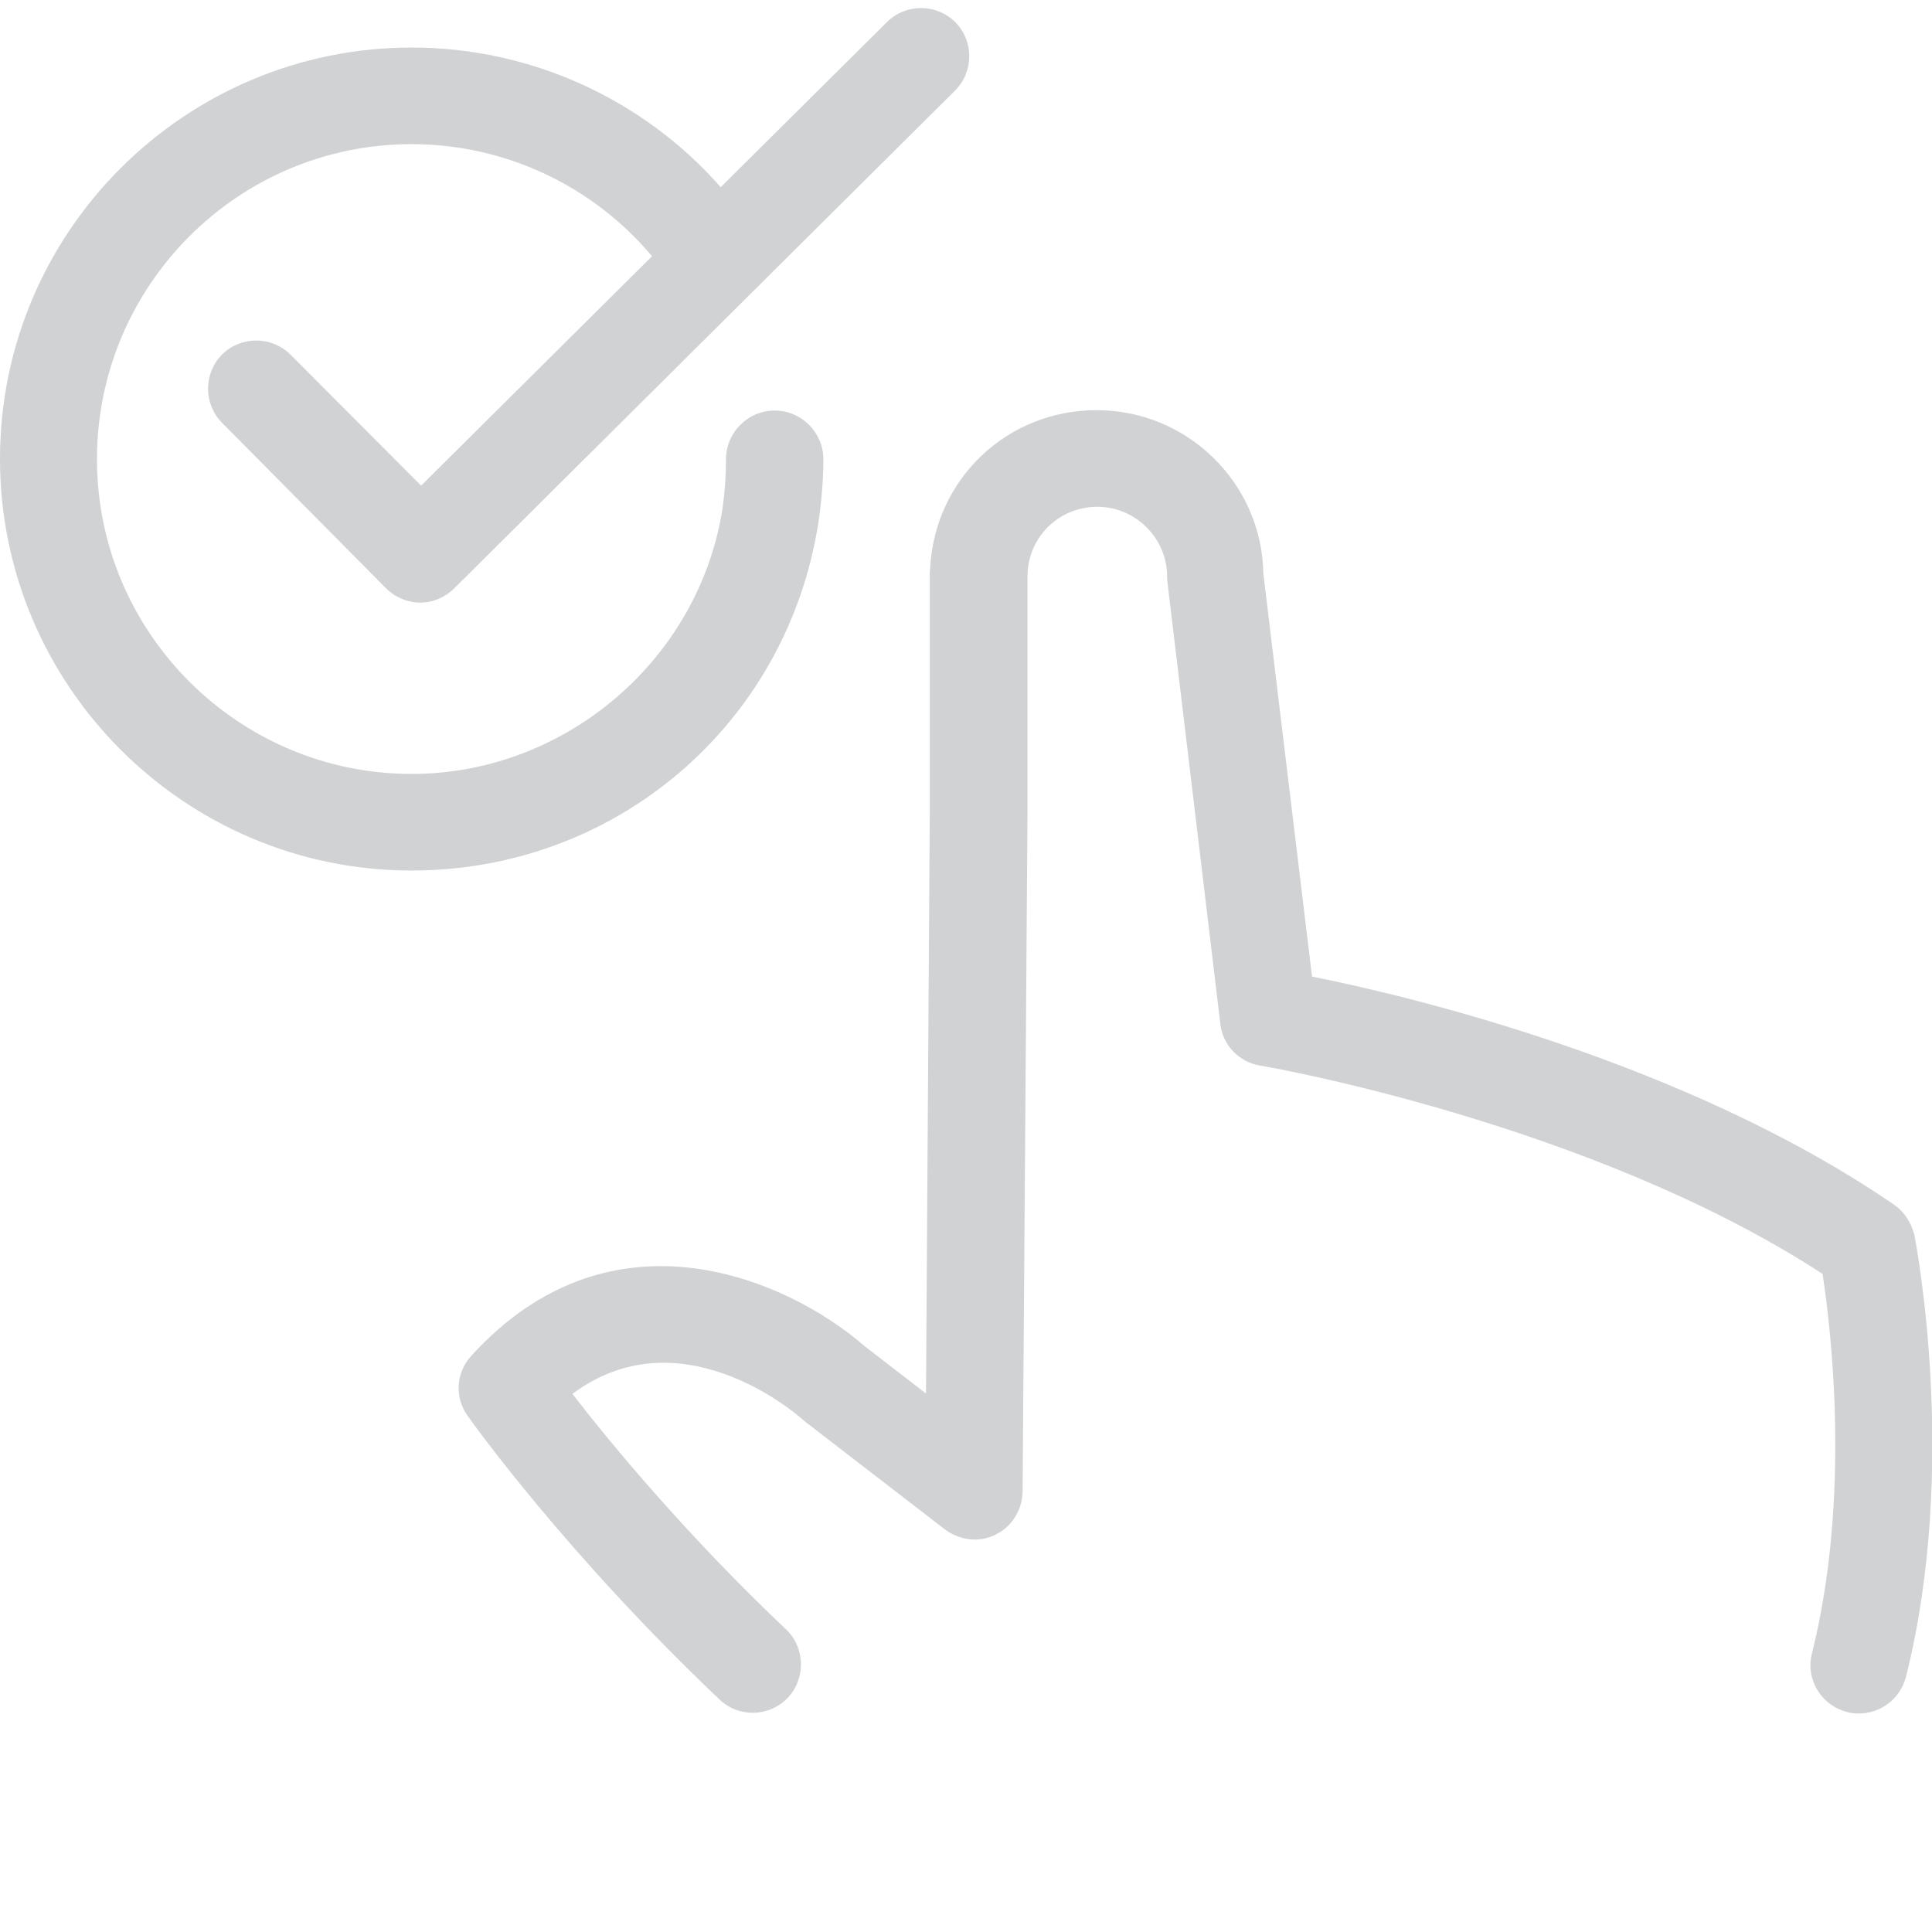
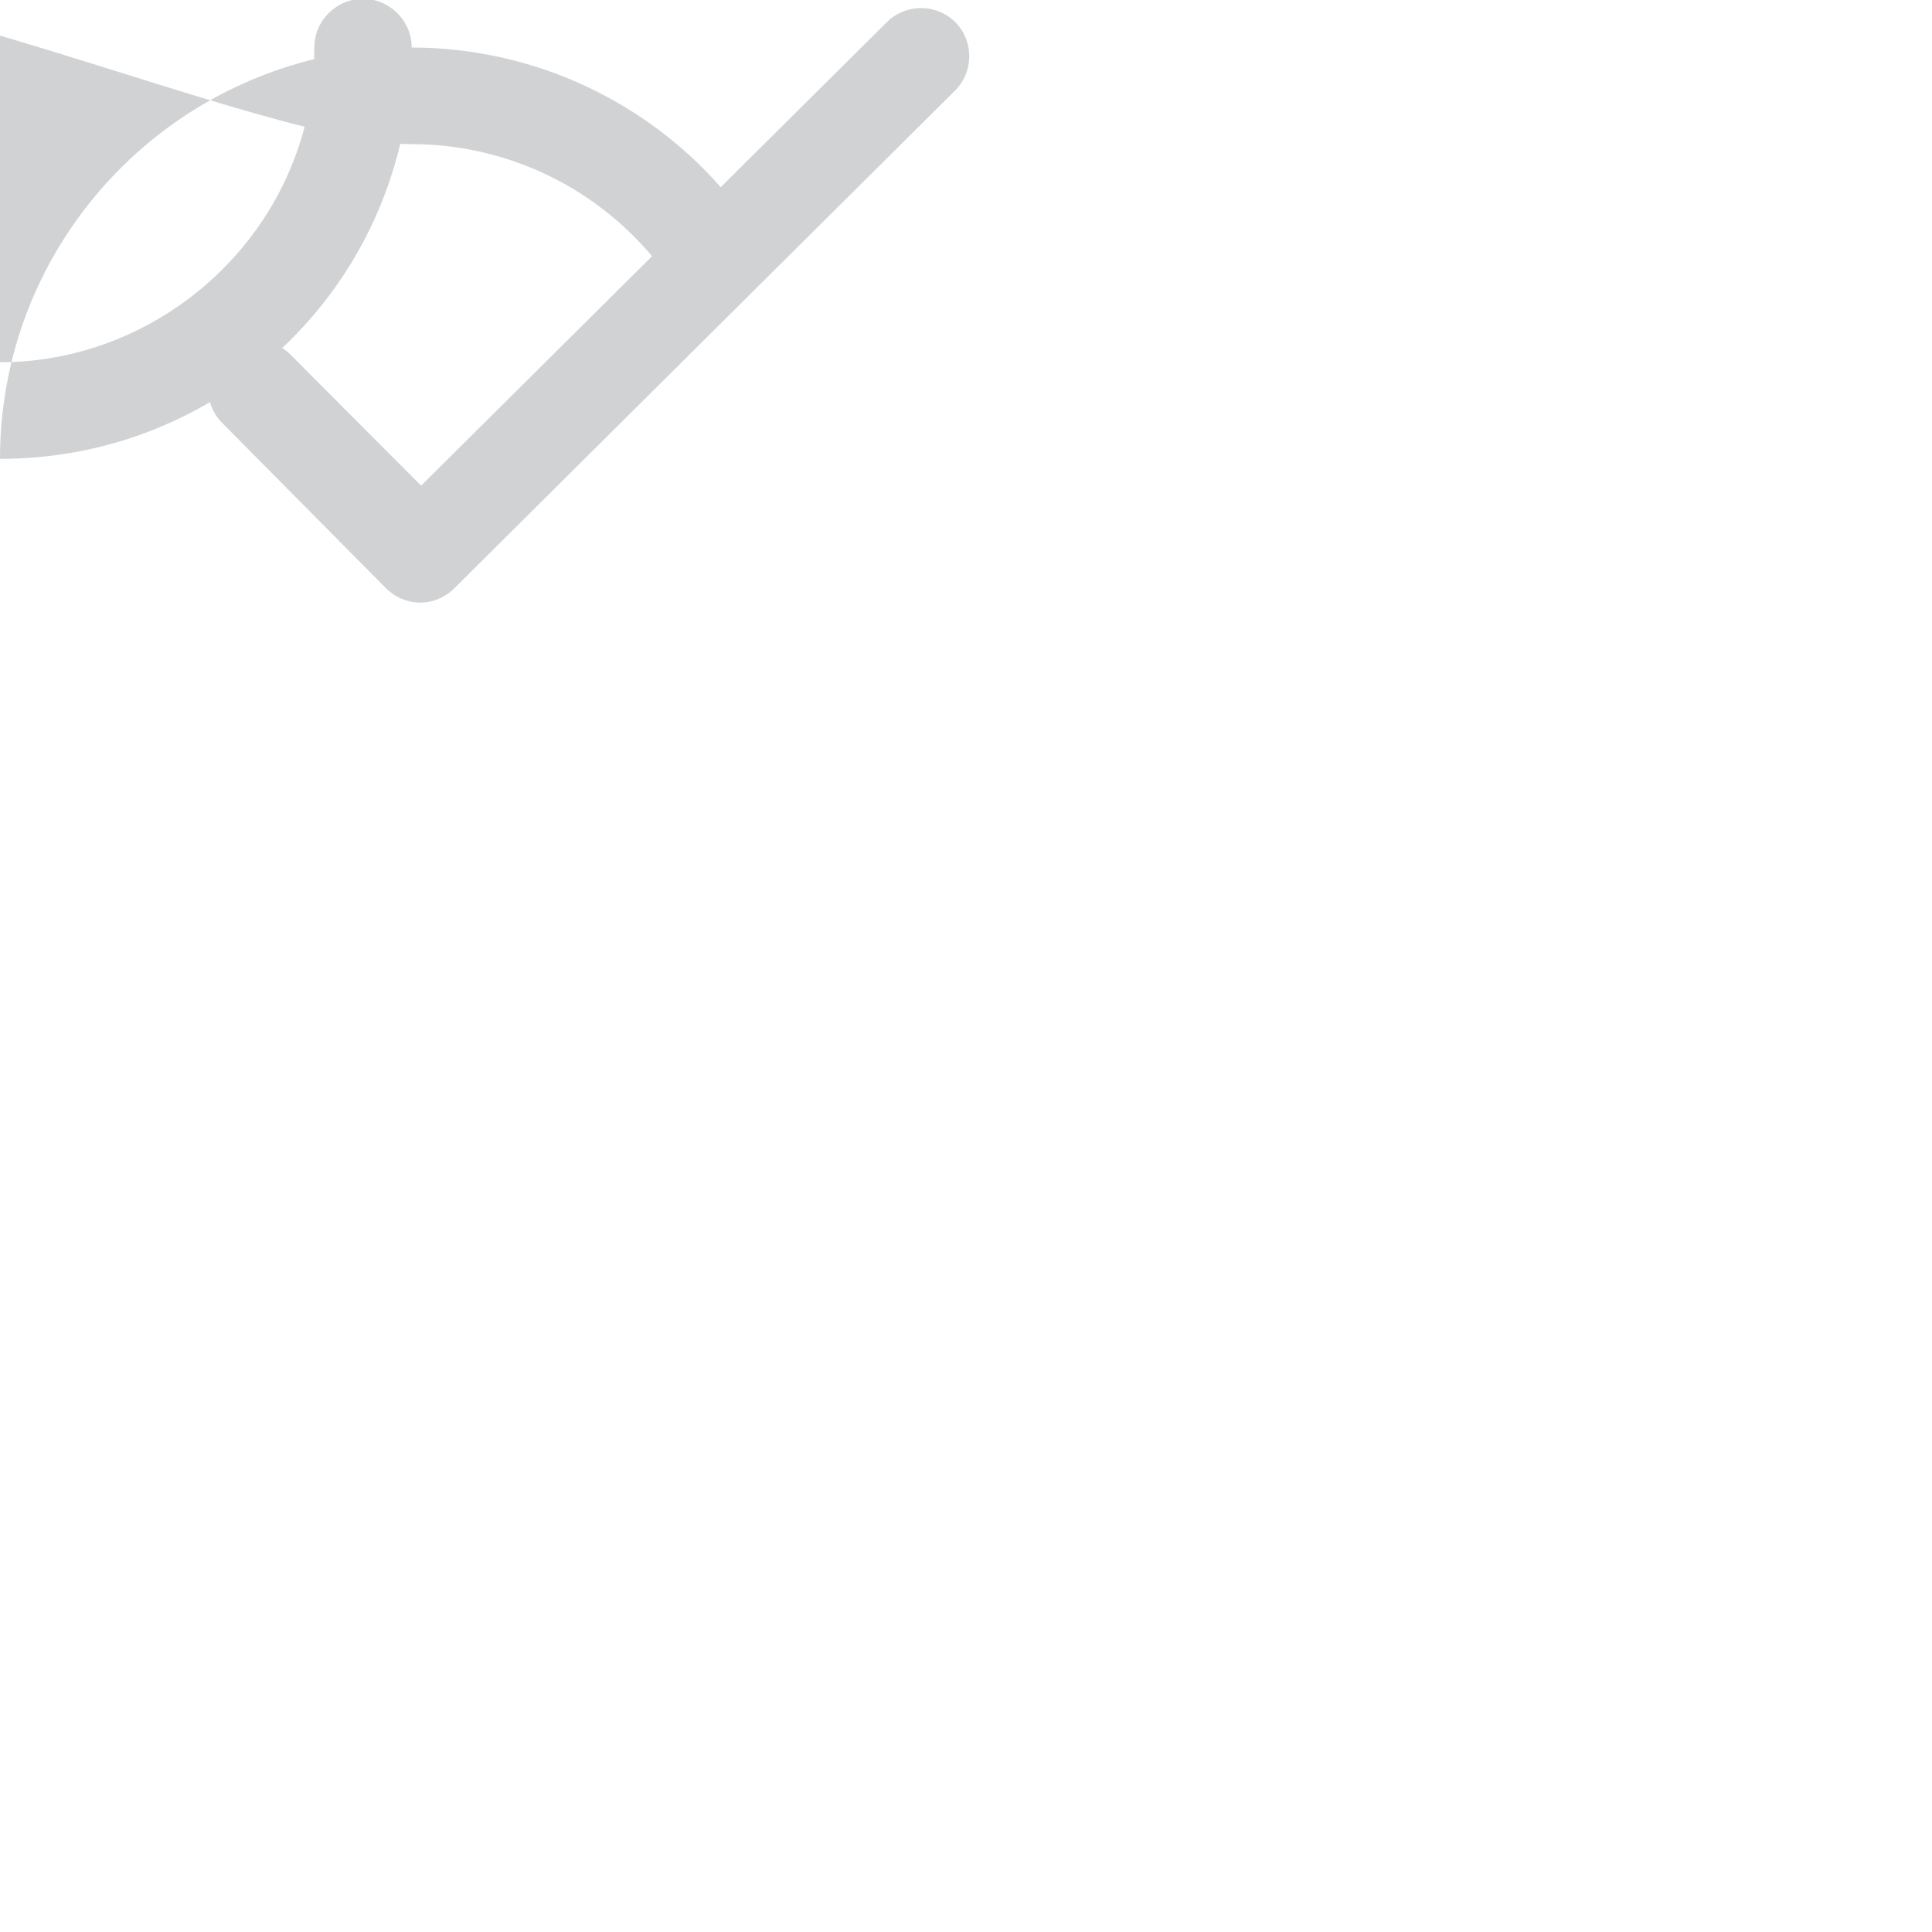
<svg xmlns="http://www.w3.org/2000/svg" version="1.1" id="Capa_1" x="0px" y="0px" viewBox="0 0 512 512" style="enable-background:new 0 0 512 512;" xml:space="preserve">
  <style type="text/css">
	.st0{fill:#D1D2D3;}
</style>
  <g>
    <g>
-       <path class="st0" d="M502,319.3c-55.2-37.9-128.3-55.3-154.3-60.5L334.8,152c-0.4-24-20.1-43.3-44.2-43.3    c-23.8,0-42.9,18.3-44.1,41.9c0,0.4-0.1,0.8-0.1,1.3v63.3l-1,154.1l-16.2-12.5c-19.9-17.4-66.8-38.7-104.3,2.5    c-4.1,4.5-4.5,11.1-0.9,16c1,1.5,26.4,36.9,66.7,75.1c5.1,4.9,13.3,4.6,18.1-0.5c4.8-5.1,4.6-13.3-0.5-18.1    c-26.7-25.3-46.8-49.7-56.6-62.4c27.7-20.7,57.6,3.7,61,6.8c0.2,0.2,0.4,0.3,0.6,0.5l37.1,28.6c3.9,2.9,9.1,3.6,13.4,1.4    c4.4-2.1,7.1-6.6,7.2-11.4l1.3-180v-62.7c0-0.1,0-0.2,0-0.4c0.3-10,8.4-17.9,18.5-17.9s18.5,8.3,18.5,18.5c0,0.5,0,1,0.1,1.6    l14,116.9c0.6,5.7,5,10.2,10.6,11.1c0.8,0.1,87.3,15,149,55.2c2.3,14.9,7.5,59.4-2.8,100.5c-1.8,6.9,2.4,13.8,9.3,15.6    c1,0.3,2.1,0.4,3.1,0.4c5.8,0,11-3.9,12.5-9.7c14-55.7,2.7-114.4,2.3-116.8C506.6,324.1,504.7,321.2,502,319.3z" />
-       <path class="st0" d="M109.1,12.6C49,12.6,0,61.4,0,121.6c0,60.1,48.9,109.1,109.1,109.1c54.2,0,99.5-38.8,107.8-92.3    c0.8-5.5,1.3-11.2,1.3-16.7c0-7.1-5.8-12.9-12.9-12.9c-7.1,0-12.9,5.8-12.9,12.9c0,4.3-0.3,8.6-0.9,12.9    c-6.2,40.2-41.7,70.5-82.4,70.5c-45.9,0-83.4-37.4-83.4-83.4S63,38.2,109.1,38.2c24.7,0,48,11,63.7,29.7l-61.2,60.8L77,94    c-5-5-13.1-5-18.1-0.1c-5,5-5,13.1-0.1,18.1l43.5,43.9c2.4,2.4,5.7,3.8,9.1,3.8l0,0c3.3,0,6.6-1.4,9-3.8L253.1,24    c5-5,5-13.1,0.1-18.1c-5-5-13.1-5-18.1-0.1L191,49.6C170.5,26.3,140.7,12.6,109.1,12.6z" />
+       <path class="st0" d="M109.1,12.6C49,12.6,0,61.4,0,121.6c54.2,0,99.5-38.8,107.8-92.3    c0.8-5.5,1.3-11.2,1.3-16.7c0-7.1-5.8-12.9-12.9-12.9c-7.1,0-12.9,5.8-12.9,12.9c0,4.3-0.3,8.6-0.9,12.9    c-6.2,40.2-41.7,70.5-82.4,70.5c-45.9,0-83.4-37.4-83.4-83.4S63,38.2,109.1,38.2c24.7,0,48,11,63.7,29.7l-61.2,60.8L77,94    c-5-5-13.1-5-18.1-0.1c-5,5-5,13.1-0.1,18.1l43.5,43.9c2.4,2.4,5.7,3.8,9.1,3.8l0,0c3.3,0,6.6-1.4,9-3.8L253.1,24    c5-5,5-13.1,0.1-18.1c-5-5-13.1-5-18.1-0.1L191,49.6C170.5,26.3,140.7,12.6,109.1,12.6z" />
    </g>
  </g>
</svg>